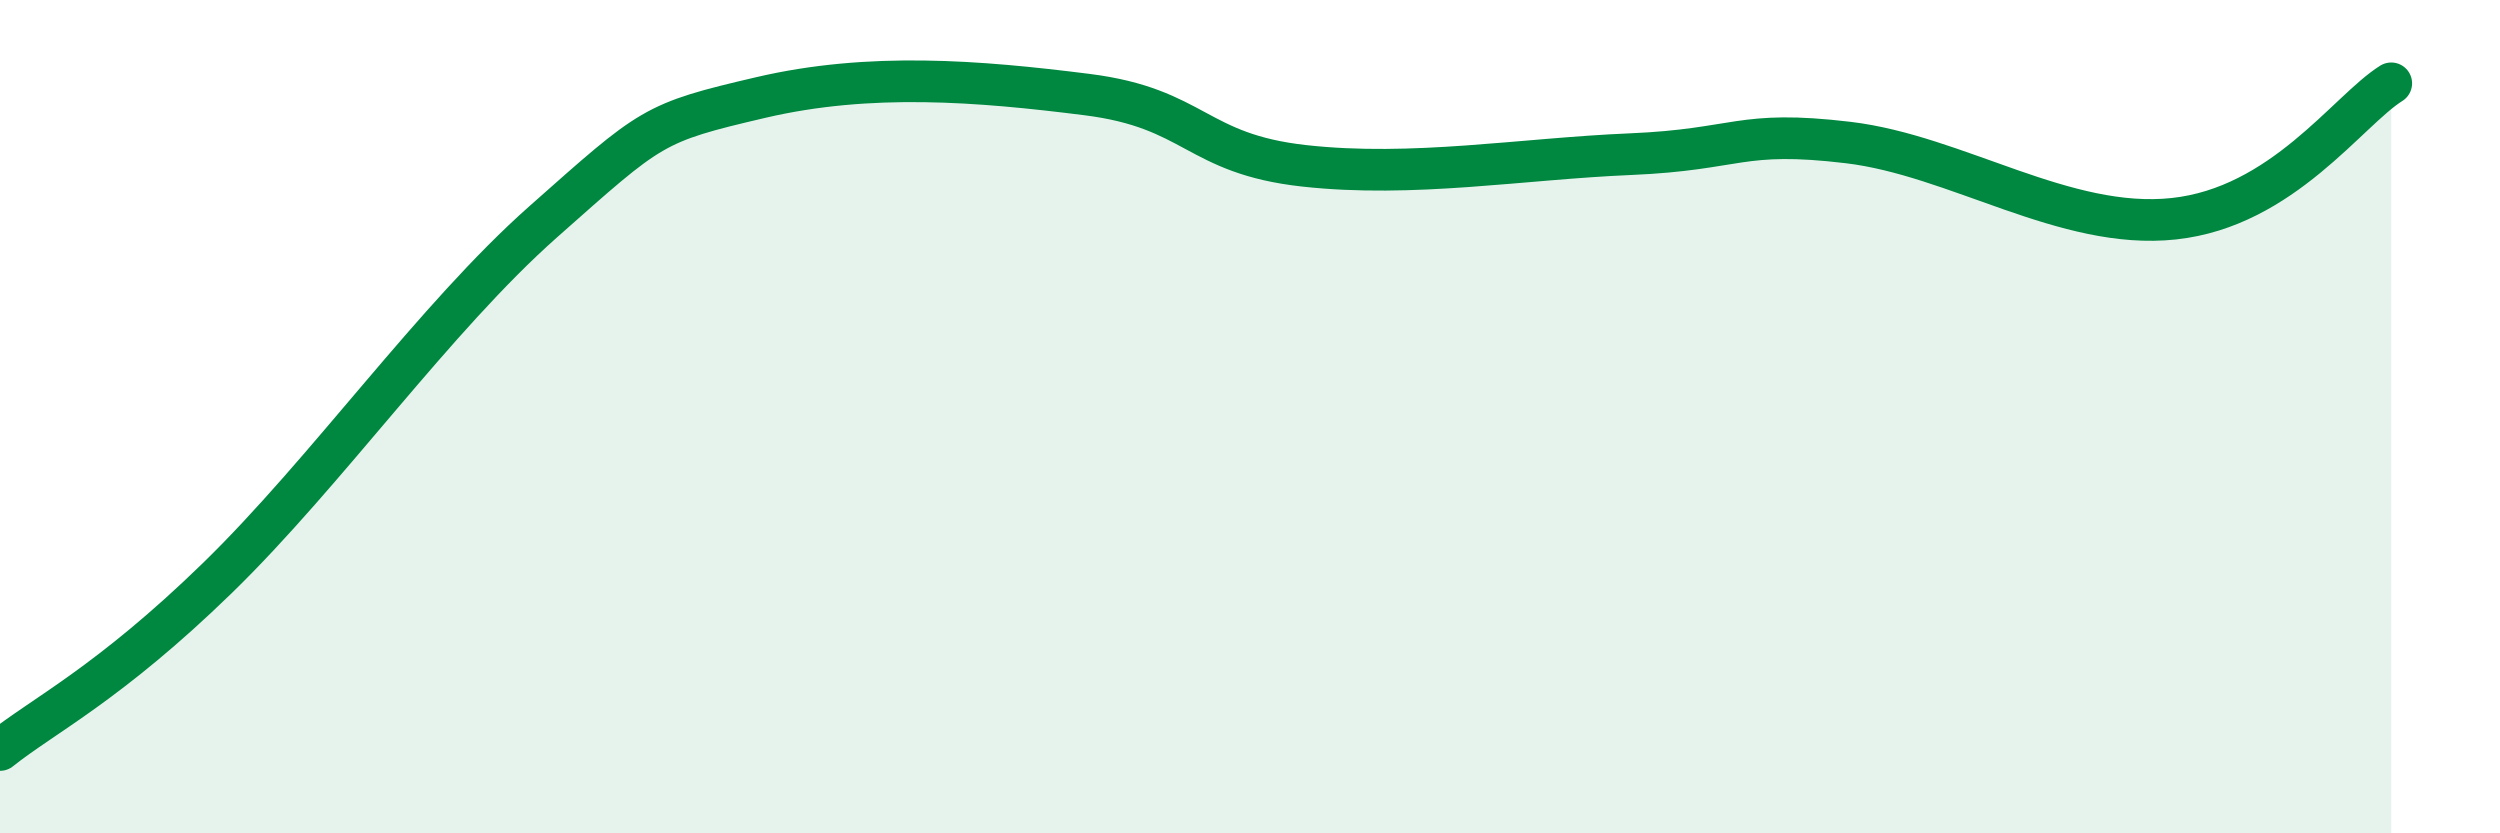
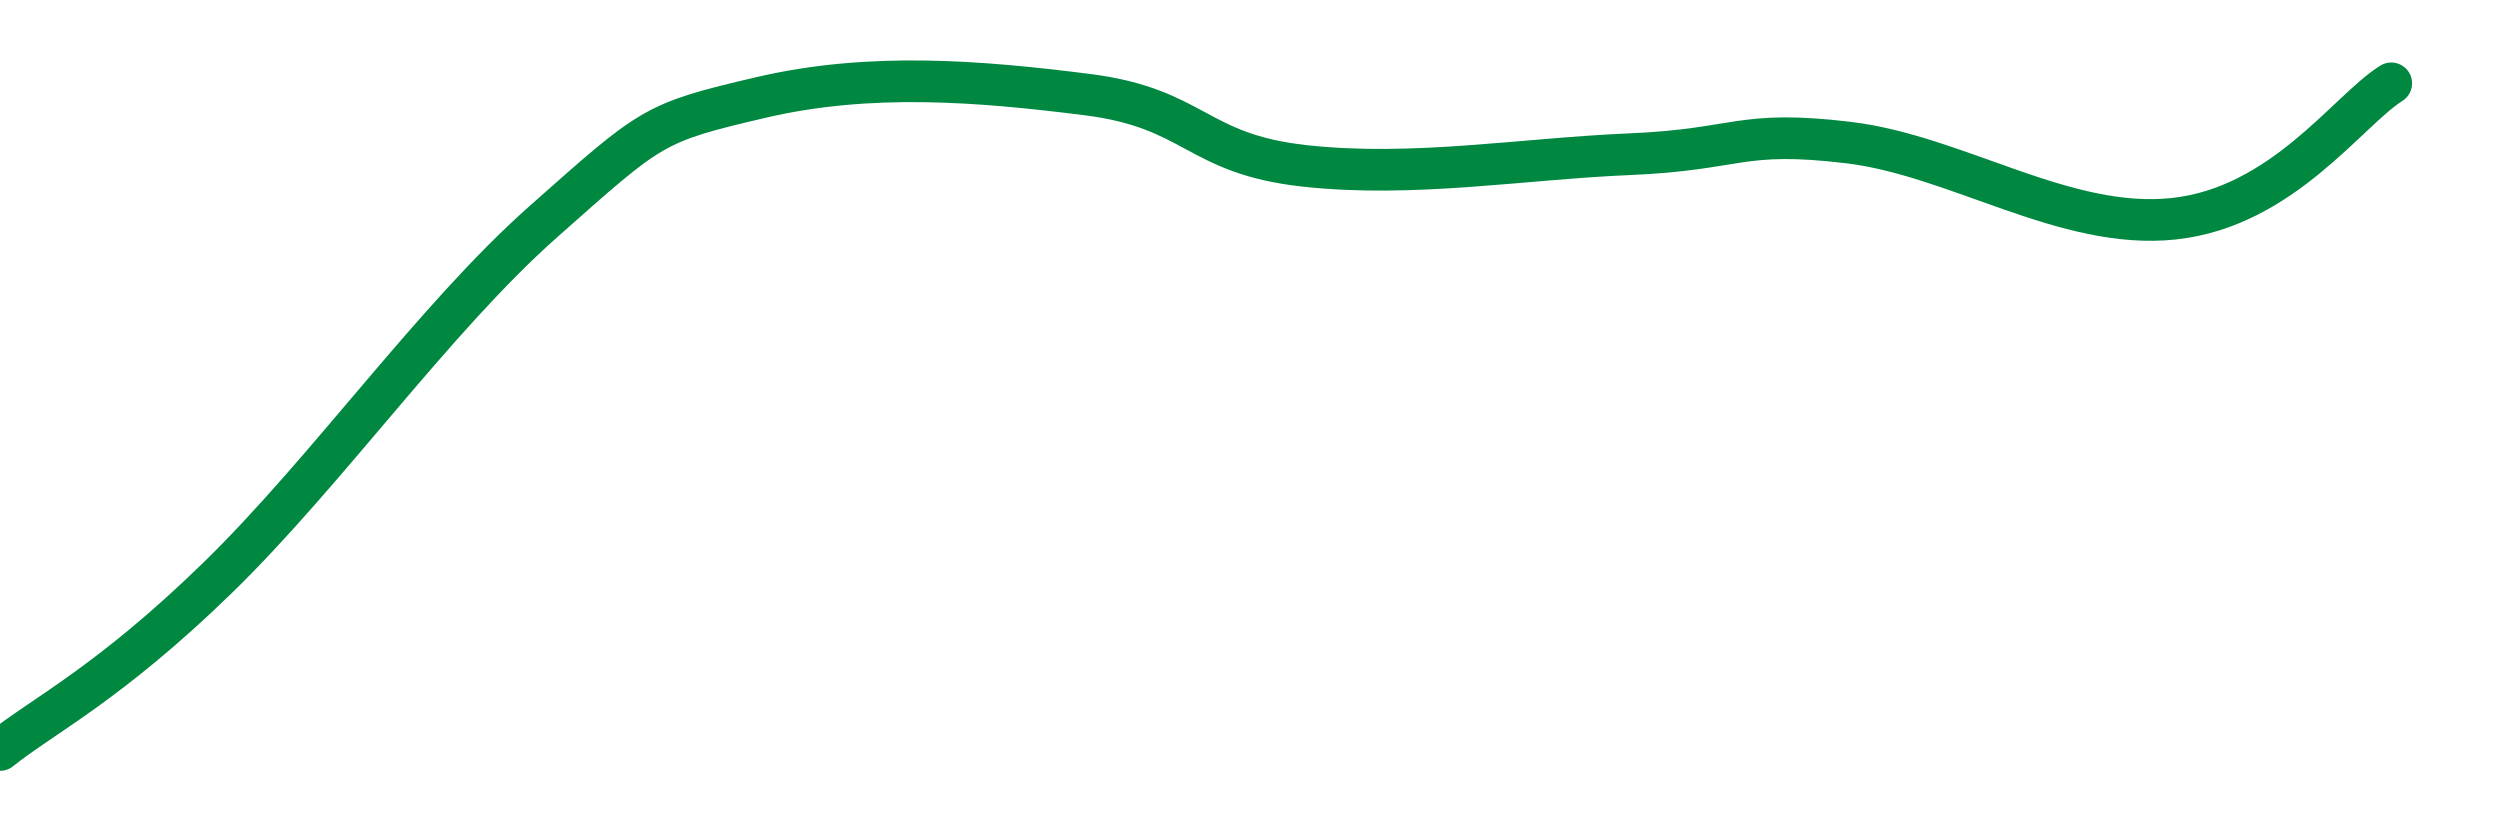
<svg xmlns="http://www.w3.org/2000/svg" width="60" height="20" viewBox="0 0 60 20">
-   <path d="M 0,18 C 1.04,17.17 2.61,16.41 5.22,13.87 C 7.83,11.33 10.43,7.63 13.04,5.32 C 15.65,3.01 15.65,2.95 18.26,2.34 C 20.87,1.73 23.48,1.94 26.09,2.27 C 28.7,2.6 28.69,3.69 31.3,3.98 C 33.91,4.27 36.52,3.81 39.13,3.7 C 41.74,3.59 41.74,3.11 44.35,3.42 C 46.96,3.73 49.56,5.53 52.17,5.25 C 54.78,4.97 56.35,2.65 57.39,2L57.39 20L0 20Z" fill="#008740" opacity="0.1" stroke-linecap="round" stroke-linejoin="round" />
  <path d="M 0,18 C 1.04,17.17 2.61,16.41 5.22,13.87 C 7.83,11.33 10.43,7.63 13.04,5.32 C 15.65,3.01 15.65,2.95 18.26,2.34 C 20.87,1.73 23.48,1.94 26.09,2.27 C 28.7,2.6 28.69,3.69 31.3,3.98 C 33.91,4.27 36.52,3.81 39.13,3.7 C 41.74,3.59 41.74,3.11 44.35,3.42 C 46.96,3.73 49.56,5.53 52.17,5.25 C 54.78,4.97 56.35,2.65 57.39,2" stroke="#008740" stroke-width="1" fill="none" stroke-linecap="round" stroke-linejoin="round" />
</svg>